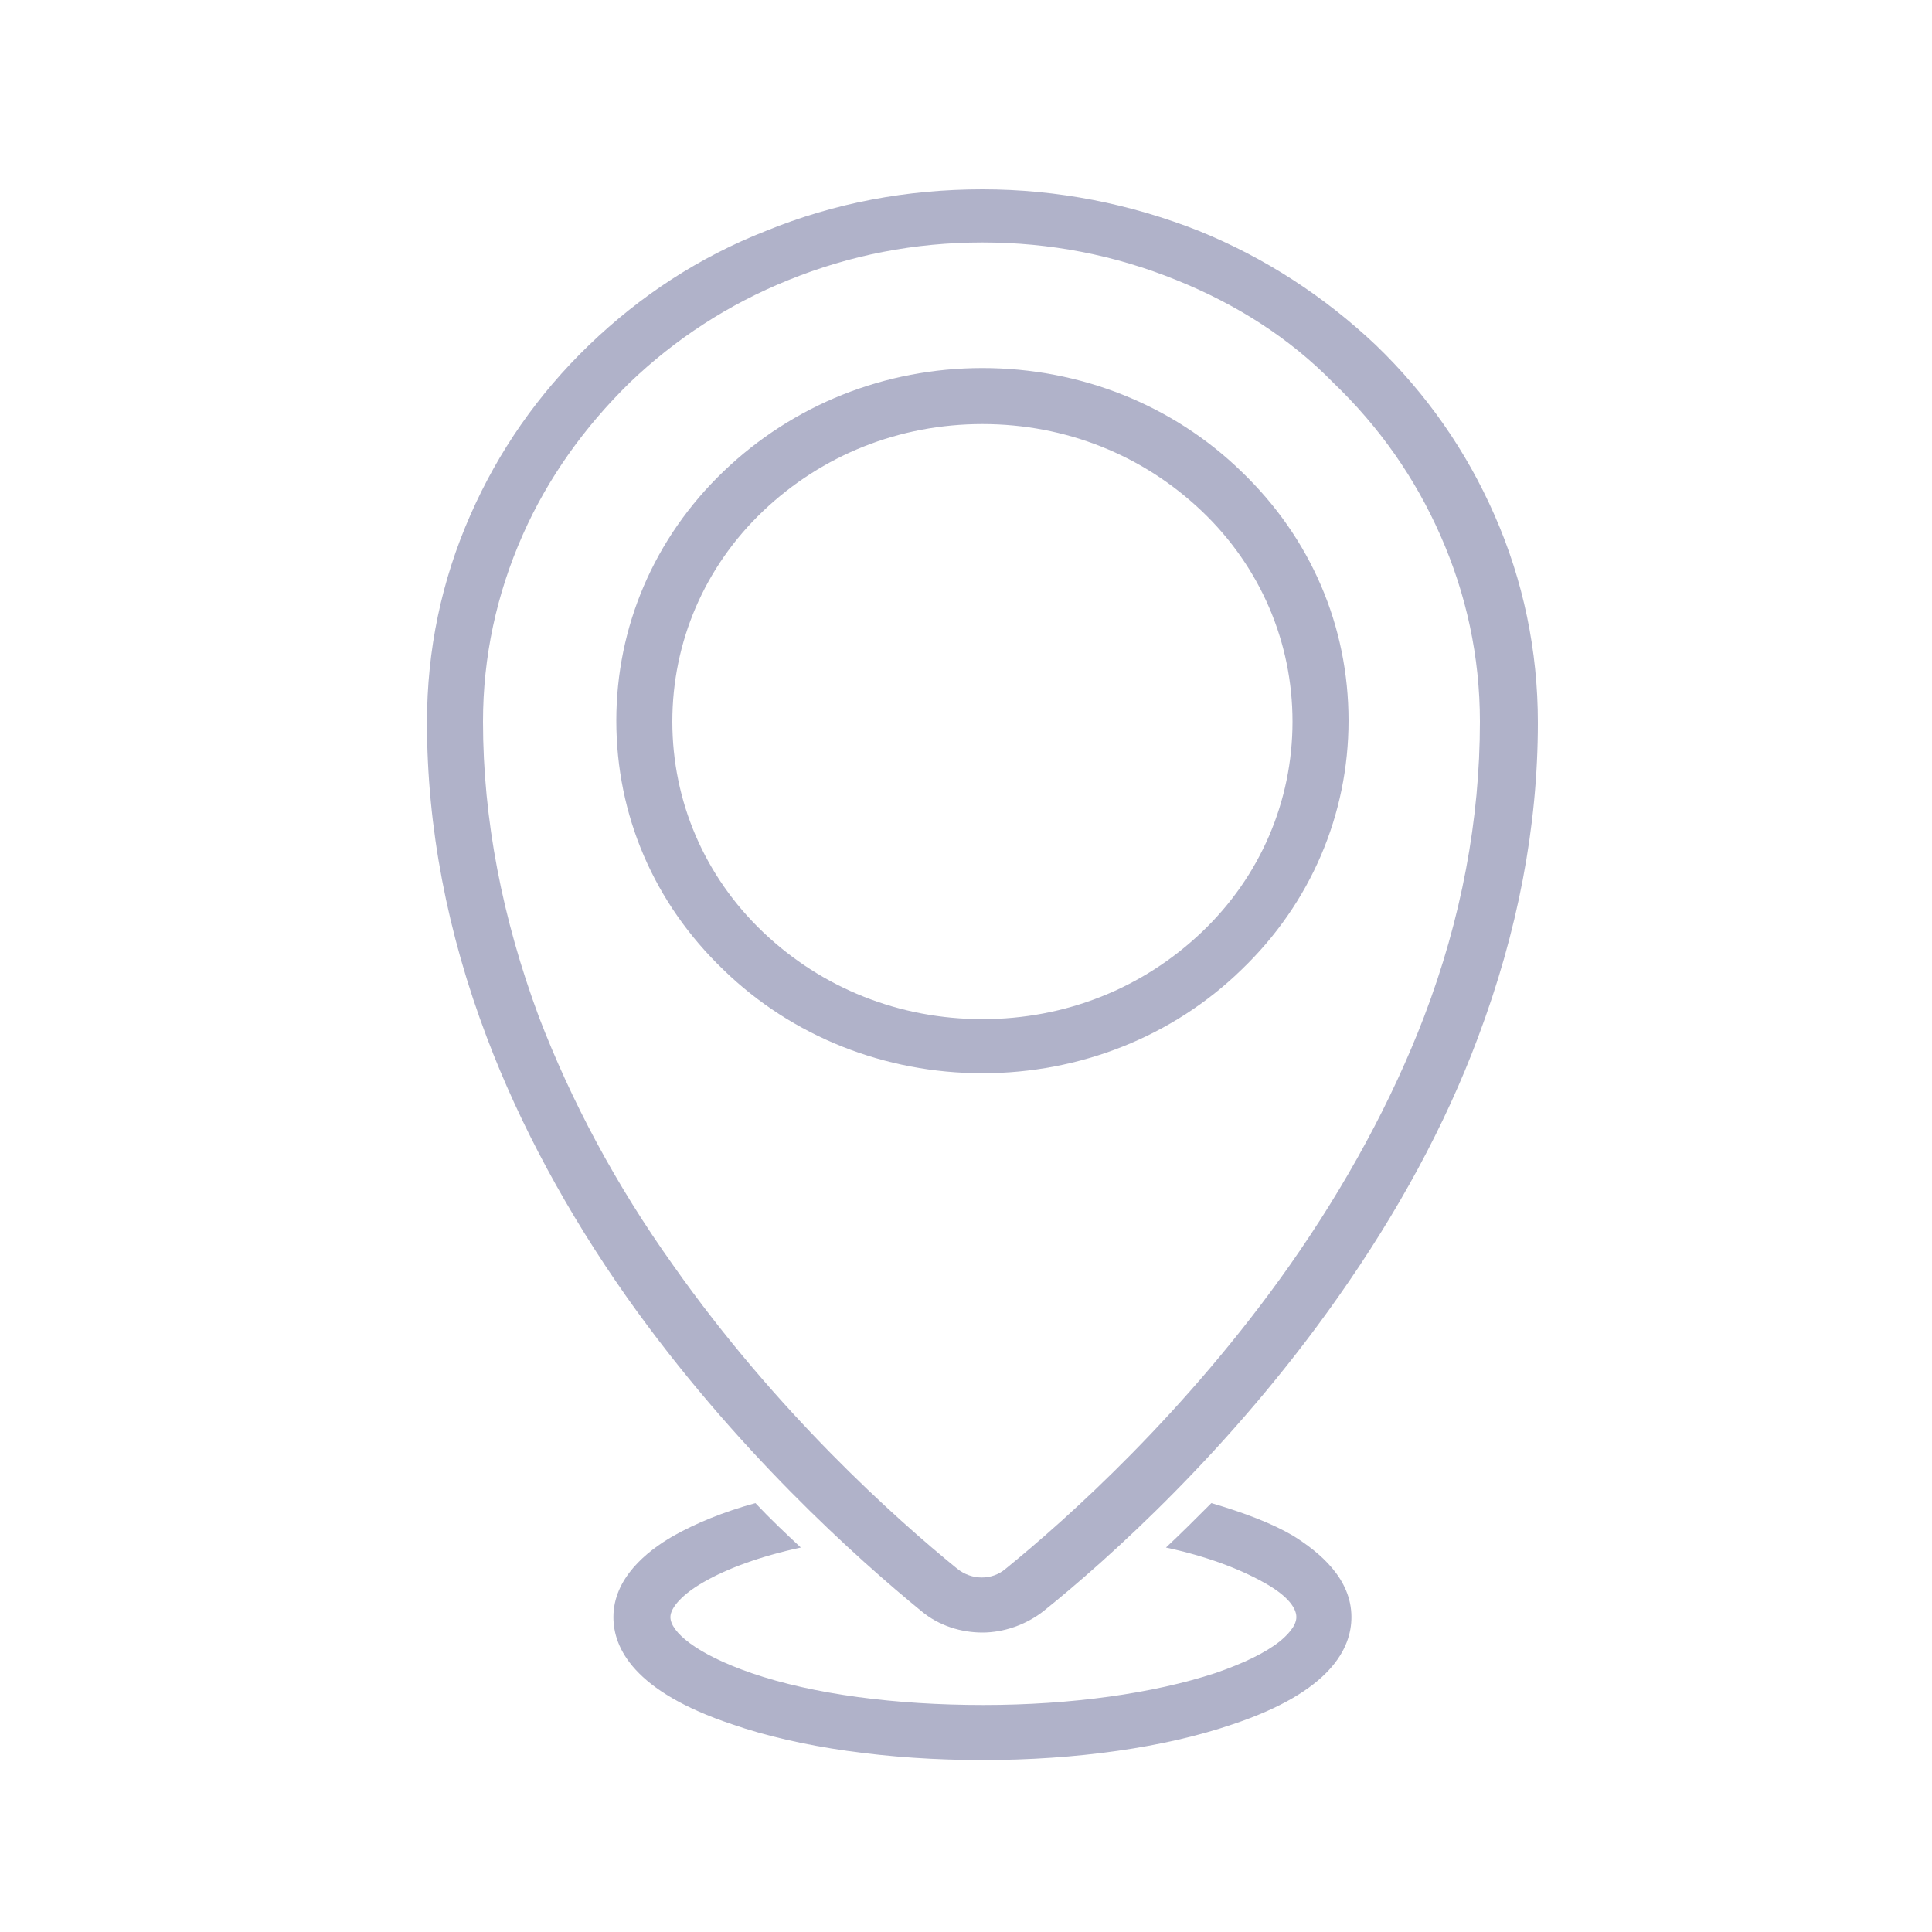
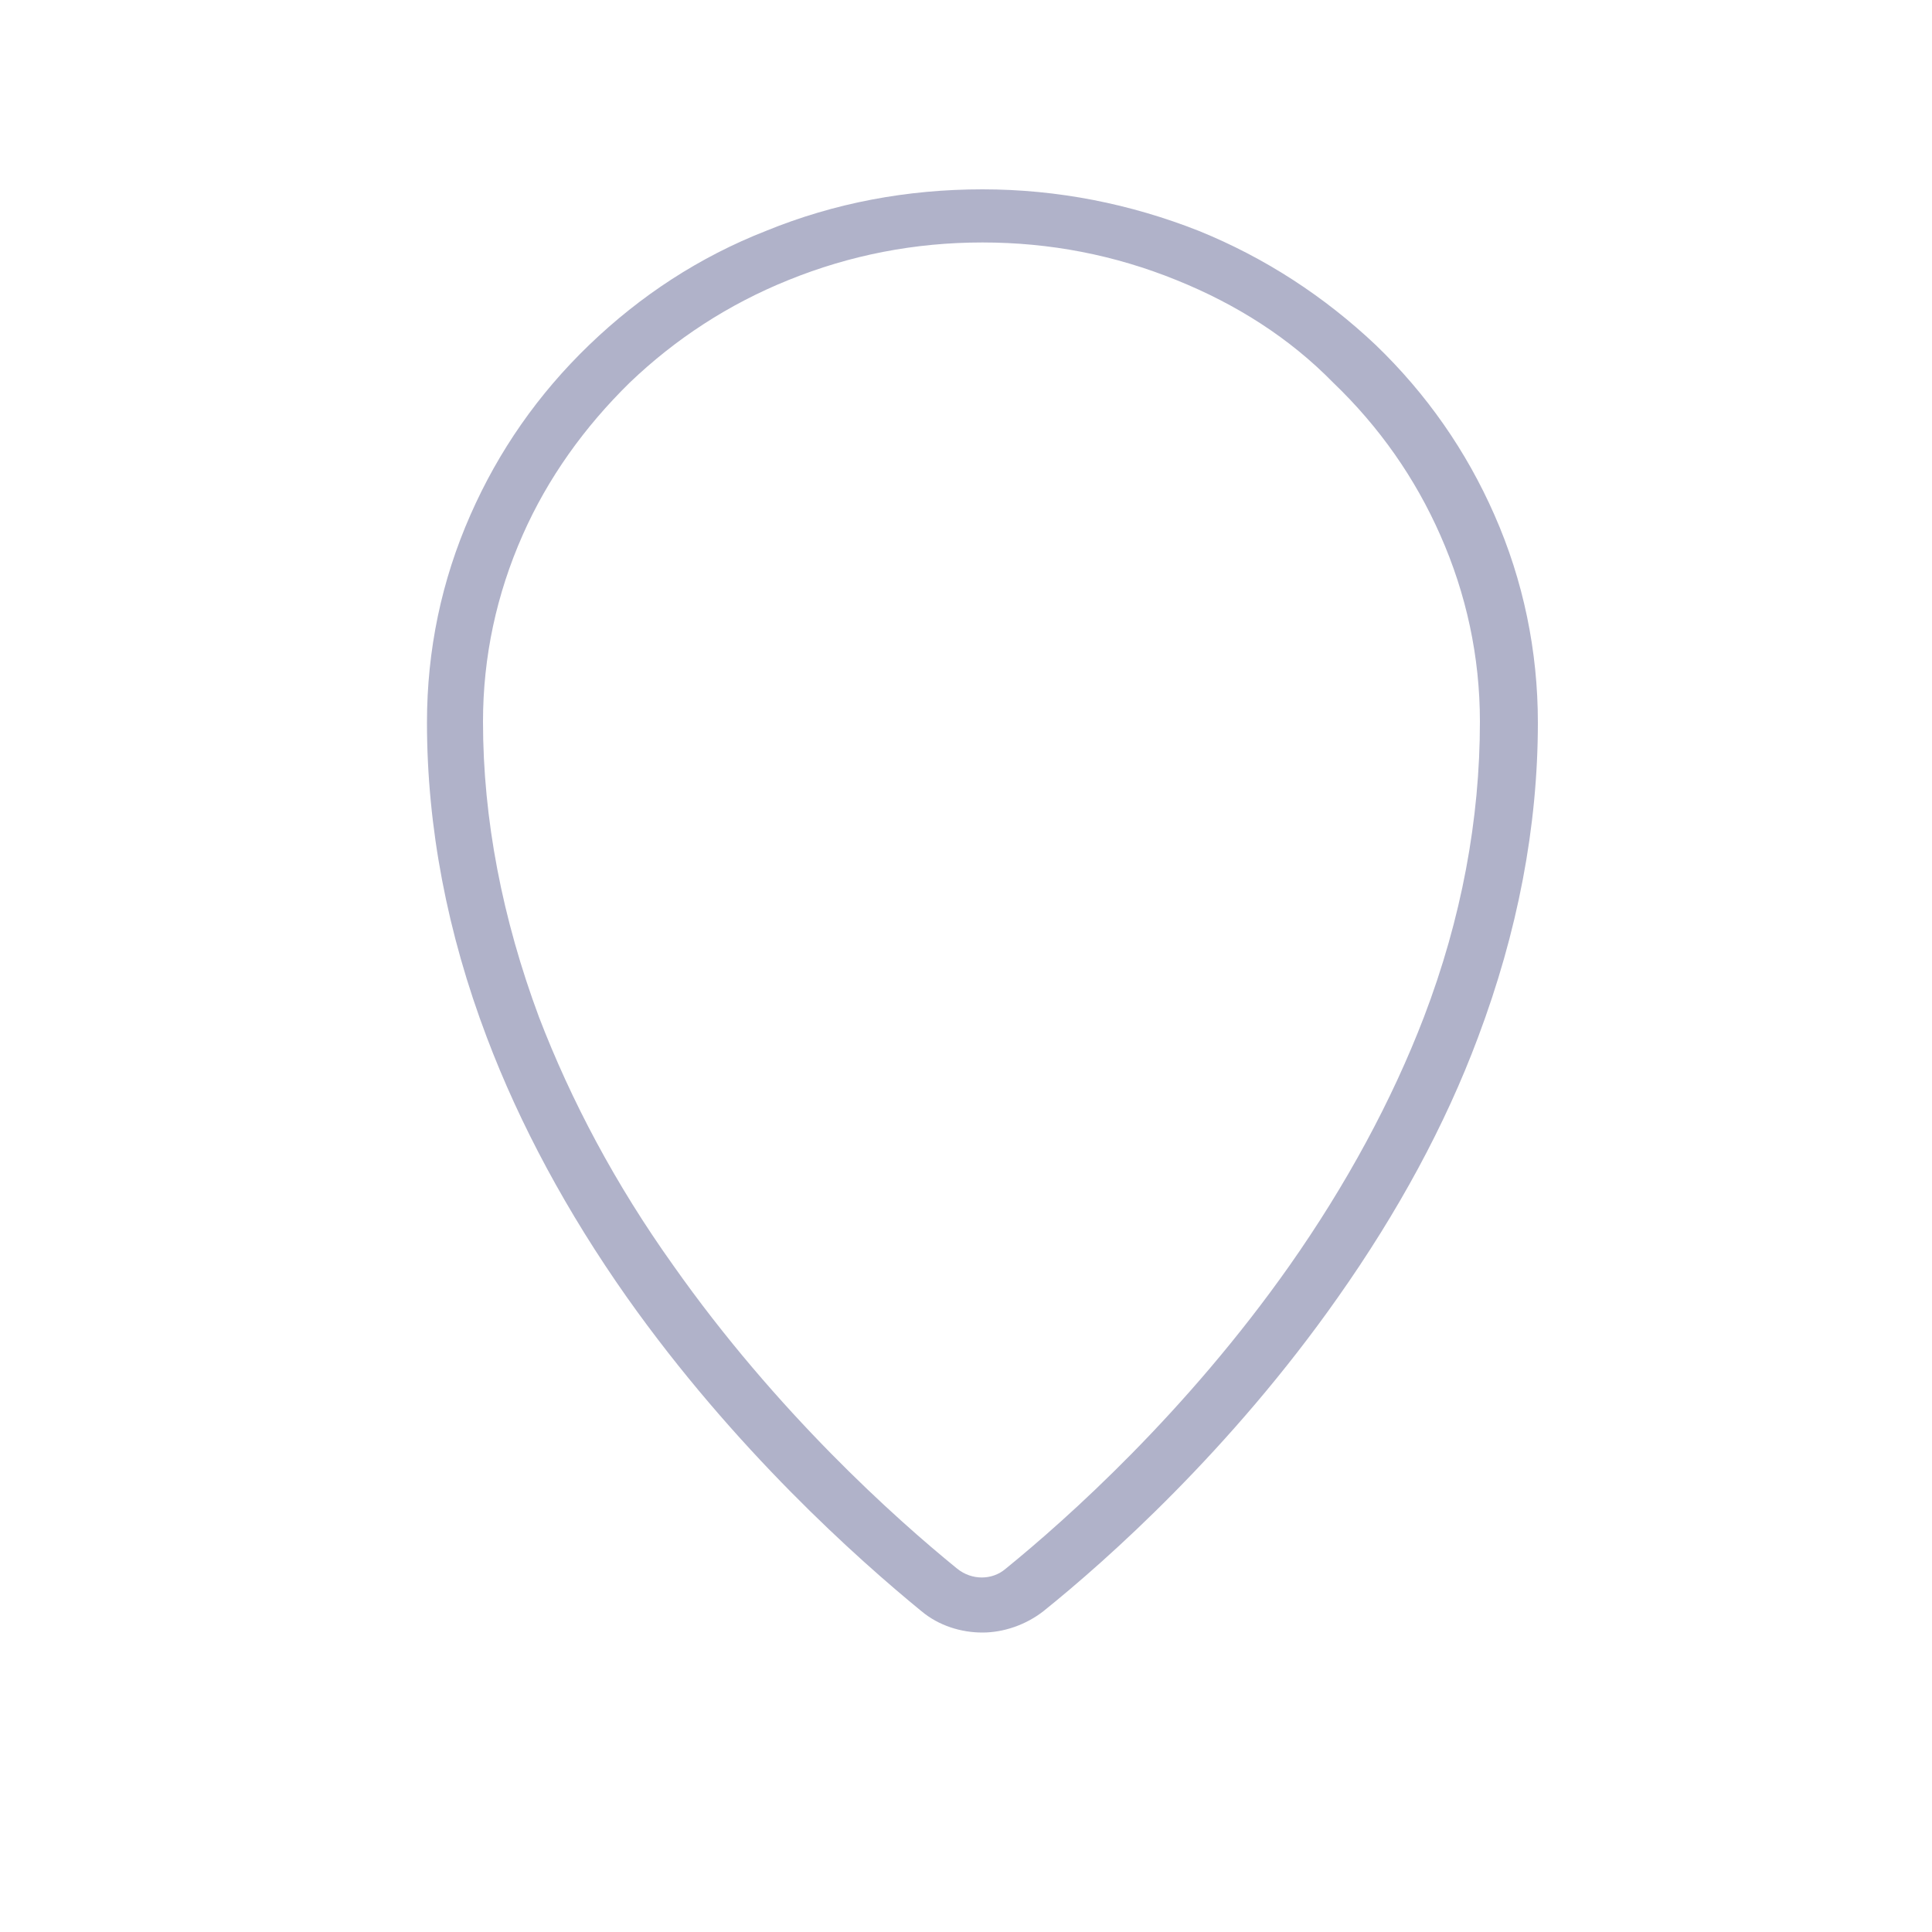
<svg xmlns="http://www.w3.org/2000/svg" version="1.1" id="Capa_1" x="0px" y="0px" viewBox="0 0 200 200" style="enable-background:new 0 0 200 200;" xml:space="preserve">
  <style type="text/css">
	.st0{fill:#B0B2C9;}
</style>
  <g>
    <path class="st0" d="M101.7,169c-2.2,0-4.5-0.7-6.3-2.2c-6.6-5.4-19.4-16.8-30.5-32.5c-6.2-8.8-11.1-17.9-14.5-26.9   c-4.1-10.8-6.2-21.8-6.2-32.6c0-7.5,1.5-14.7,4.5-21.5c2.9-6.6,7-12.5,12.3-17.6s11.4-9.1,18.3-11.8c7.1-2.9,14.6-4.3,22.4-4.3   s15.3,1.5,22.4,4.3c6.9,2.8,13,6.8,18.3,11.8c5.3,5.1,9.4,11,12.3,17.6c3,6.8,4.5,14.1,4.5,21.5c0,10.8-2.1,21.7-6.2,32.6   c-3.4,9.1-8.3,18.1-14.5,26.9c-11.1,15.8-23.9,27.2-30.5,32.5C106.2,168.2,103.9,169,101.7,169z M101.7,25.1   c-7,0-13.7,1.3-20.1,3.9c-6.2,2.5-11.7,6.1-16.4,10.6c-4.7,4.6-8.5,9.9-11.1,15.8C51.4,61.5,50,68,50,74.7c0,10.1,2,20.4,5.8,30.6   c3.3,8.6,7.9,17.3,13.9,25.7c10.7,15.2,23,26.2,29.4,31.4c1.5,1.2,3.6,1.2,5,0c6.4-5.2,18.7-16.2,29.4-31.4   c5.9-8.4,10.6-17.1,13.9-25.7c3.9-10.2,5.8-20.5,5.8-30.6c0-6.7-1.4-13.2-4.1-19.3c-2.6-5.9-6.3-11.2-11.1-15.8   c-4.5-4.6-10-8.1-16.2-10.6C115.4,26.4,108.7,25.1,101.7,25.1z" />
-     <path class="st0" d="M101.7,111.1c-10.1,0-19.7-3.8-26.8-10.7c-7.2-6.9-11.1-16-11.1-25.8c0-9.7,3.9-18.9,11.1-25.8   s16.7-10.7,26.8-10.7s19.7,3.8,26.8,10.7c7.2,6.9,11.1,16,11.1,25.8c0,9.7-3.9,18.9-11.1,25.8C121.4,107.3,111.8,111.1,101.7,111.1   z M101.7,43.9c-8.6,0-16.6,3.2-22.7,9s-9.4,13.6-9.4,21.8s3.3,16,9.4,21.8s14.1,9,22.7,9s16.6-3.2,22.7-9   c6.1-5.8,9.4-13.6,9.4-21.8s-3.3-16-9.4-21.8C118.3,47.1,110.3,43.9,101.7,43.9z" />
-     <path class="st0" d="M139.9,167.4c0,3.2-2.1,7.7-12.3,11.1c-7,2.4-16.2,3.7-25.9,3.7s-19-1.3-25.9-3.7   c-10.2-3.4-12.3-7.9-12.3-11.1c0-4,3.4-6.8,6.2-8.4c2.3-1.3,5.2-2.5,8.5-3.4c1.6,1.7,3.2,3.2,4.7,4.6c-4.2,0.9-7.7,2.2-10.1,3.6   c-2.1,1.2-3.4,2.6-3.4,3.6c0,1.5,2.6,3.8,8.4,5.8c6.4,2.2,14.9,3.3,24,3.3s17.6-1.2,24-3.3c2.9-1,5.2-2.1,6.7-3.3   c0.6-0.5,1.7-1.5,1.7-2.5c0-1.1-1.2-2.4-3.4-3.6c-2.5-1.4-5.9-2.7-10.1-3.6c1.5-1.4,3.1-3,4.7-4.6c3.4,1,6.3,2.1,8.5,3.4   C136.6,160.7,139.9,163.4,139.9,167.4z" />
  </g>
</svg>